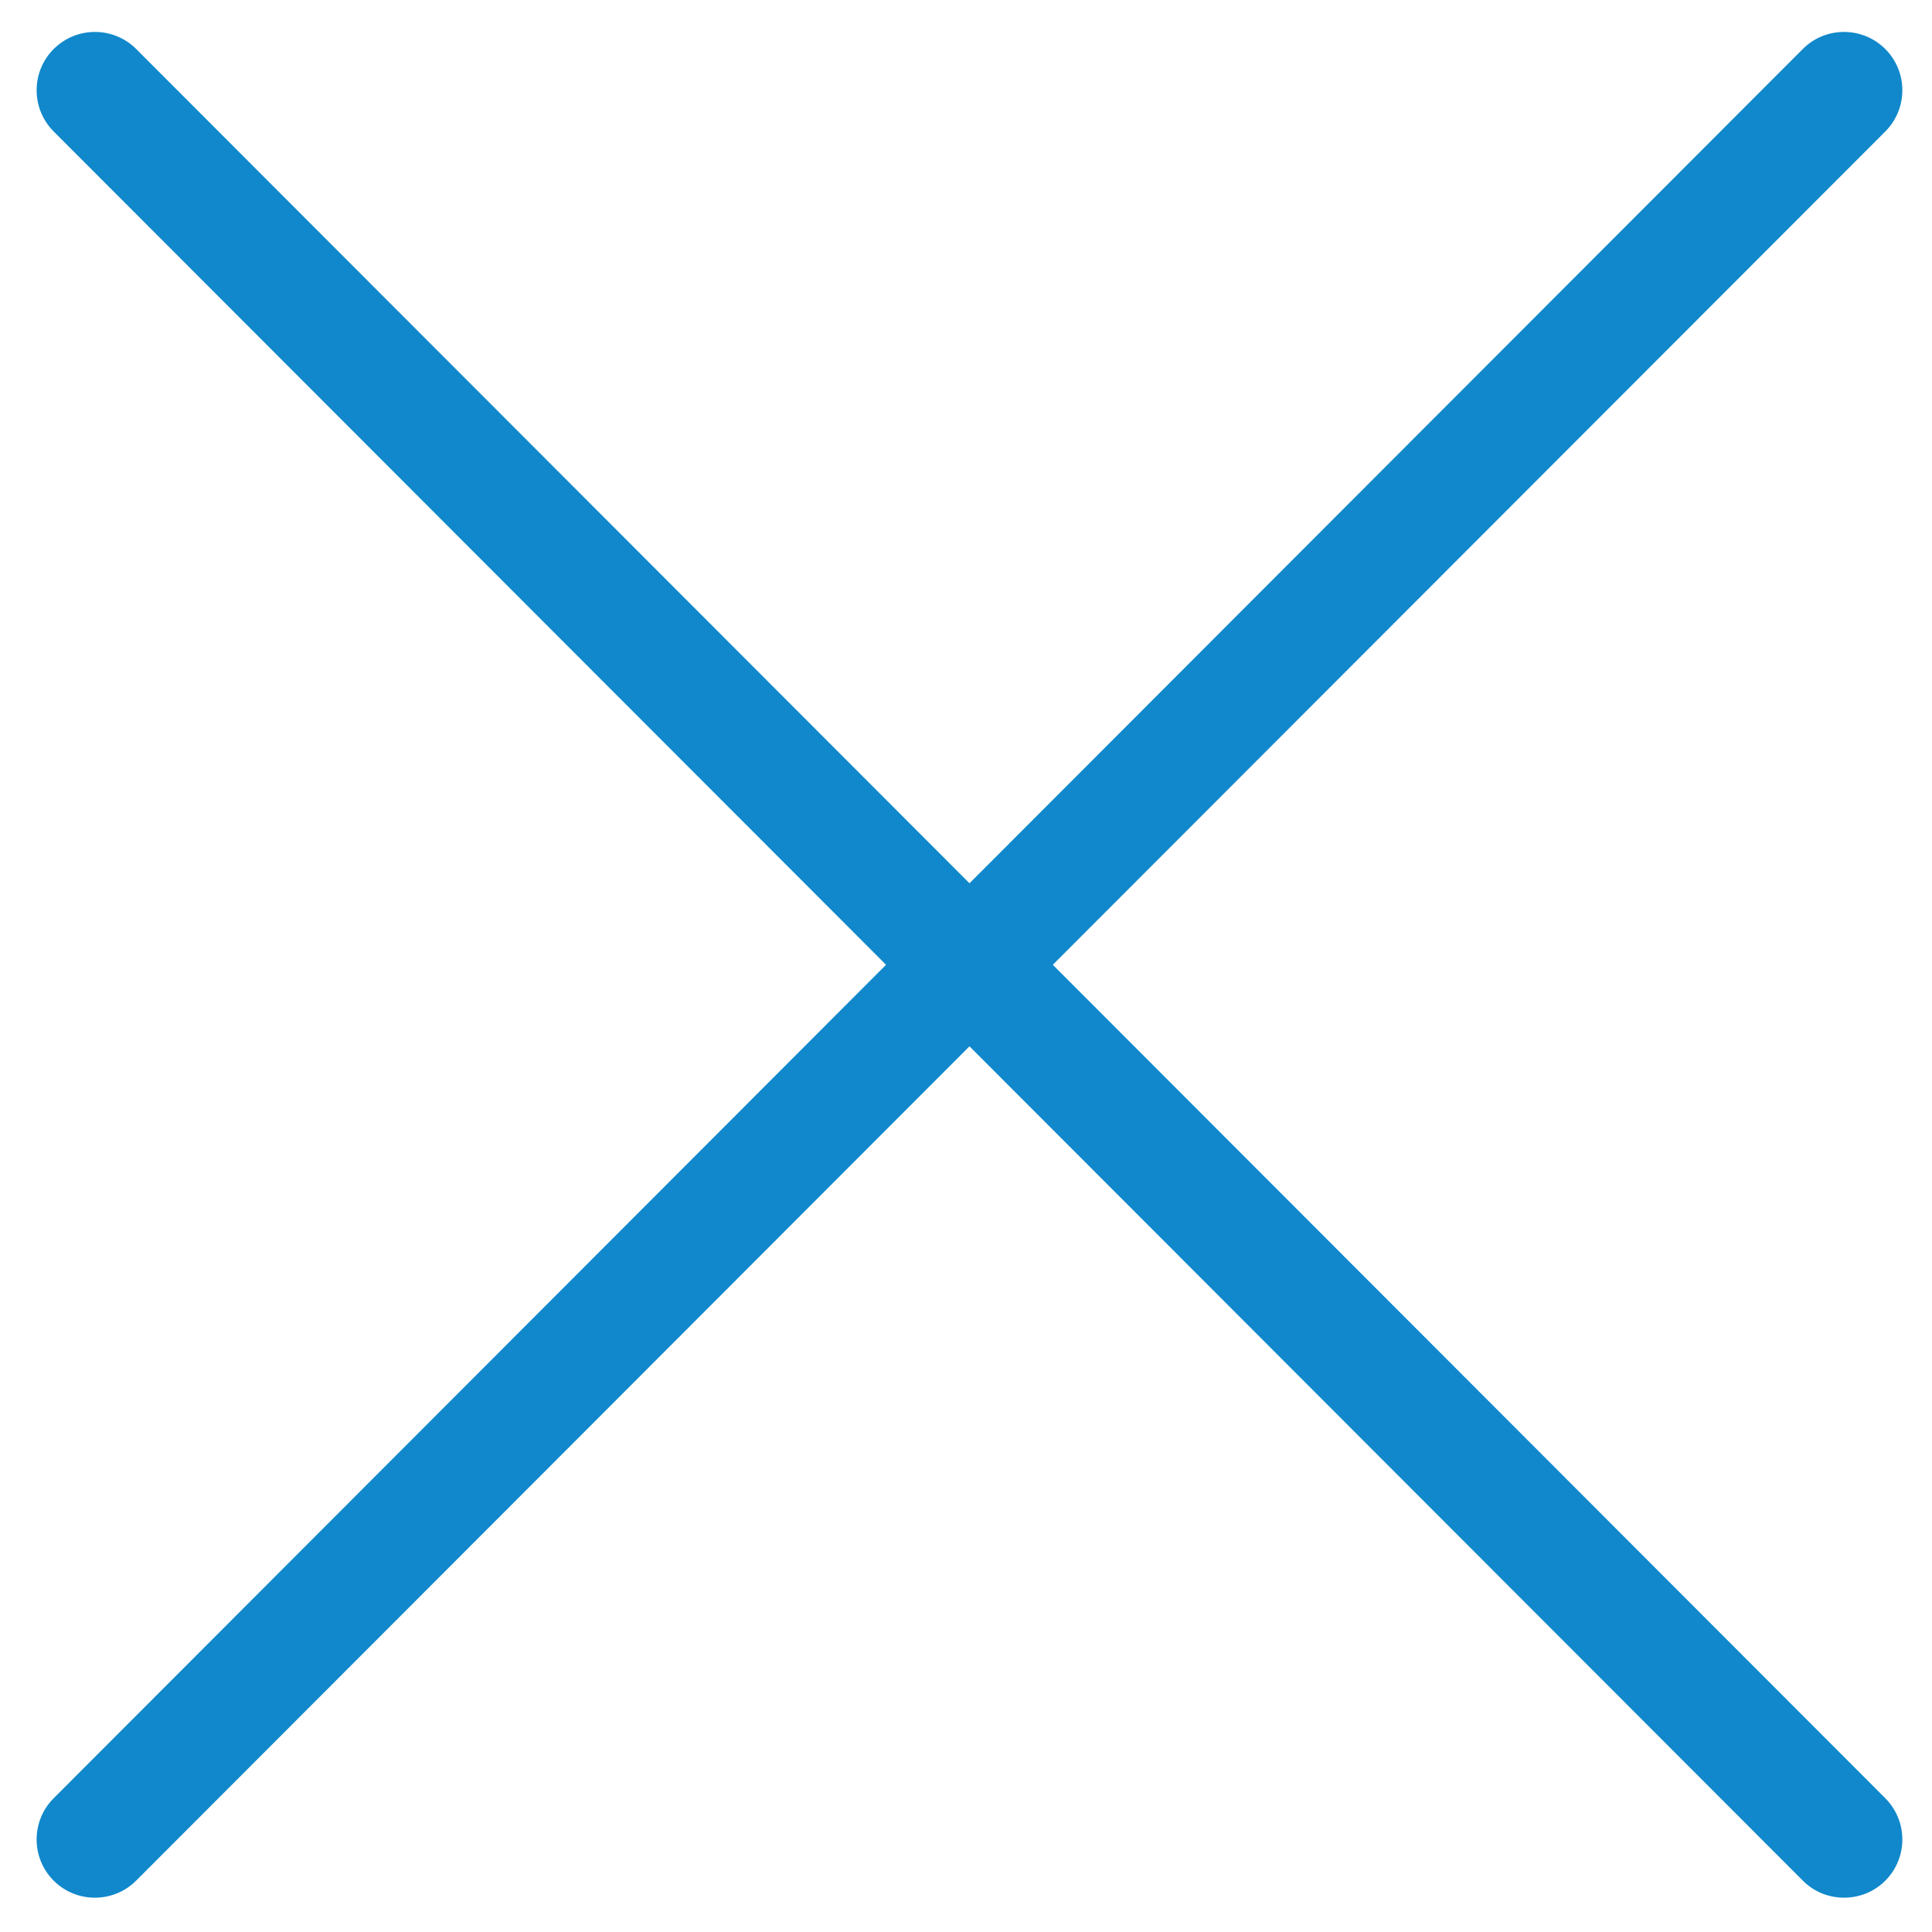
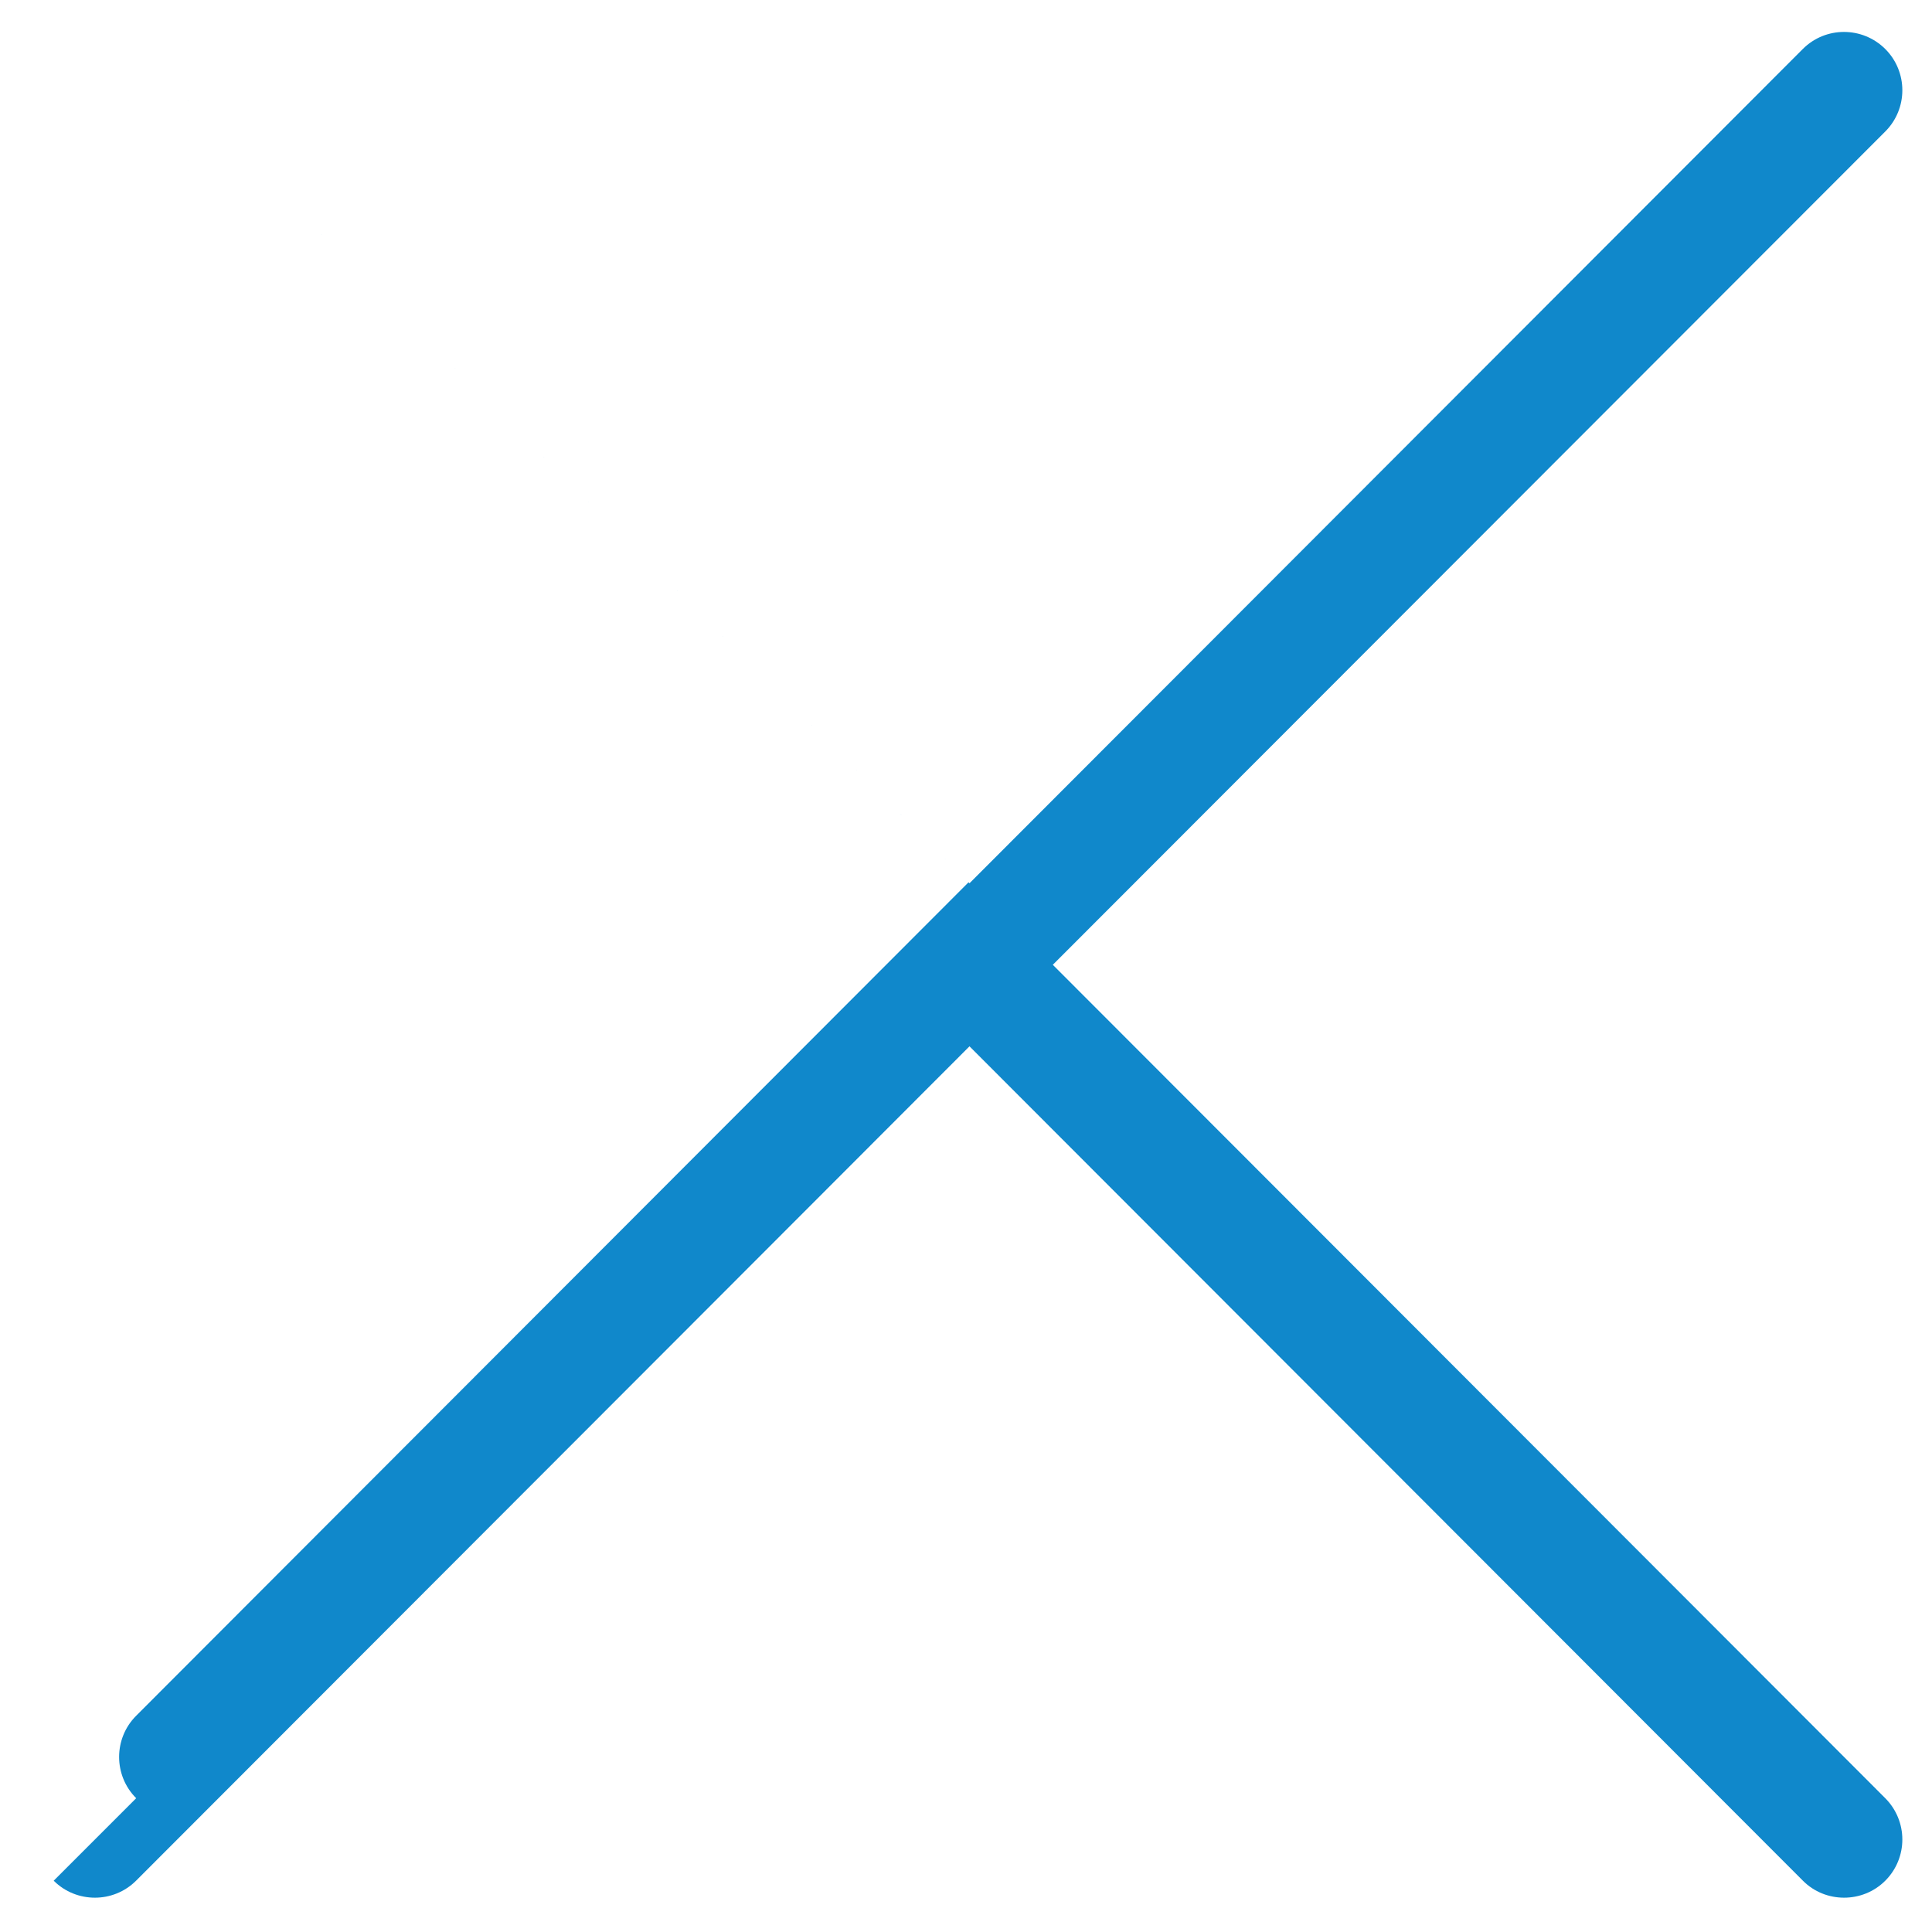
<svg xmlns="http://www.w3.org/2000/svg" xml:space="preserve" width="30px" height="30px" style="shape-rendering:geometricPrecision; text-rendering:geometricPrecision; image-rendering:optimizeQuality; fill-rule:evenodd; clip-rule:evenodd" viewBox="0 0 16.044 16.044">
  <defs>
    <style type="text/css">
   
    .fil1 {fill:none}
    .fil0 {fill:#1088cb}
   
  </style>
  </defs>
  <g id="Layer_x0020_1">
-     <path class="fil0" d="M0.446 15.618c0.094,0.094 0.218,0.141 0.342,0.141 0.124,0 0.248,-0.047 0.343,-0.142l6.92 -6.928 6.92 6.928c0.094,0.095 0.218,0.142 0.343,0.142 0.124,0 0.248,-0.047 0.342,-0.141 0.189,-0.189 0.189,-0.495 0,-0.685l-6.913 -6.921 6.913 -6.92c0.189,-0.189 0.189,-0.496 -0,-0.685 -0.19,-0.189 -0.496,-0.189 -0.685,0l-6.92 6.928 -6.92 -6.928c-0.189,-0.189 -0.496,-0.189 -0.685,-0 -0.189,0.189 -0.189,0.495 -0,0.685l6.912 6.92 -6.912 6.921c-0.189,0.189 -0.189,0.496 0,0.685z" />
-     <rect class="fil1" width="16.044" height="16.044" />
+     <path class="fil0" d="M0.446 15.618c0.094,0.094 0.218,0.141 0.342,0.141 0.124,0 0.248,-0.047 0.343,-0.142l6.92 -6.928 6.92 6.928c0.094,0.095 0.218,0.142 0.343,0.142 0.124,0 0.248,-0.047 0.342,-0.141 0.189,-0.189 0.189,-0.495 0,-0.685l-6.913 -6.921 6.913 -6.92c0.189,-0.189 0.189,-0.496 -0,-0.685 -0.19,-0.189 -0.496,-0.189 -0.685,0l-6.92 6.928 -6.92 -6.928l6.912 6.92 -6.912 6.921c-0.189,0.189 -0.189,0.496 0,0.685z" />
  </g>
</svg>